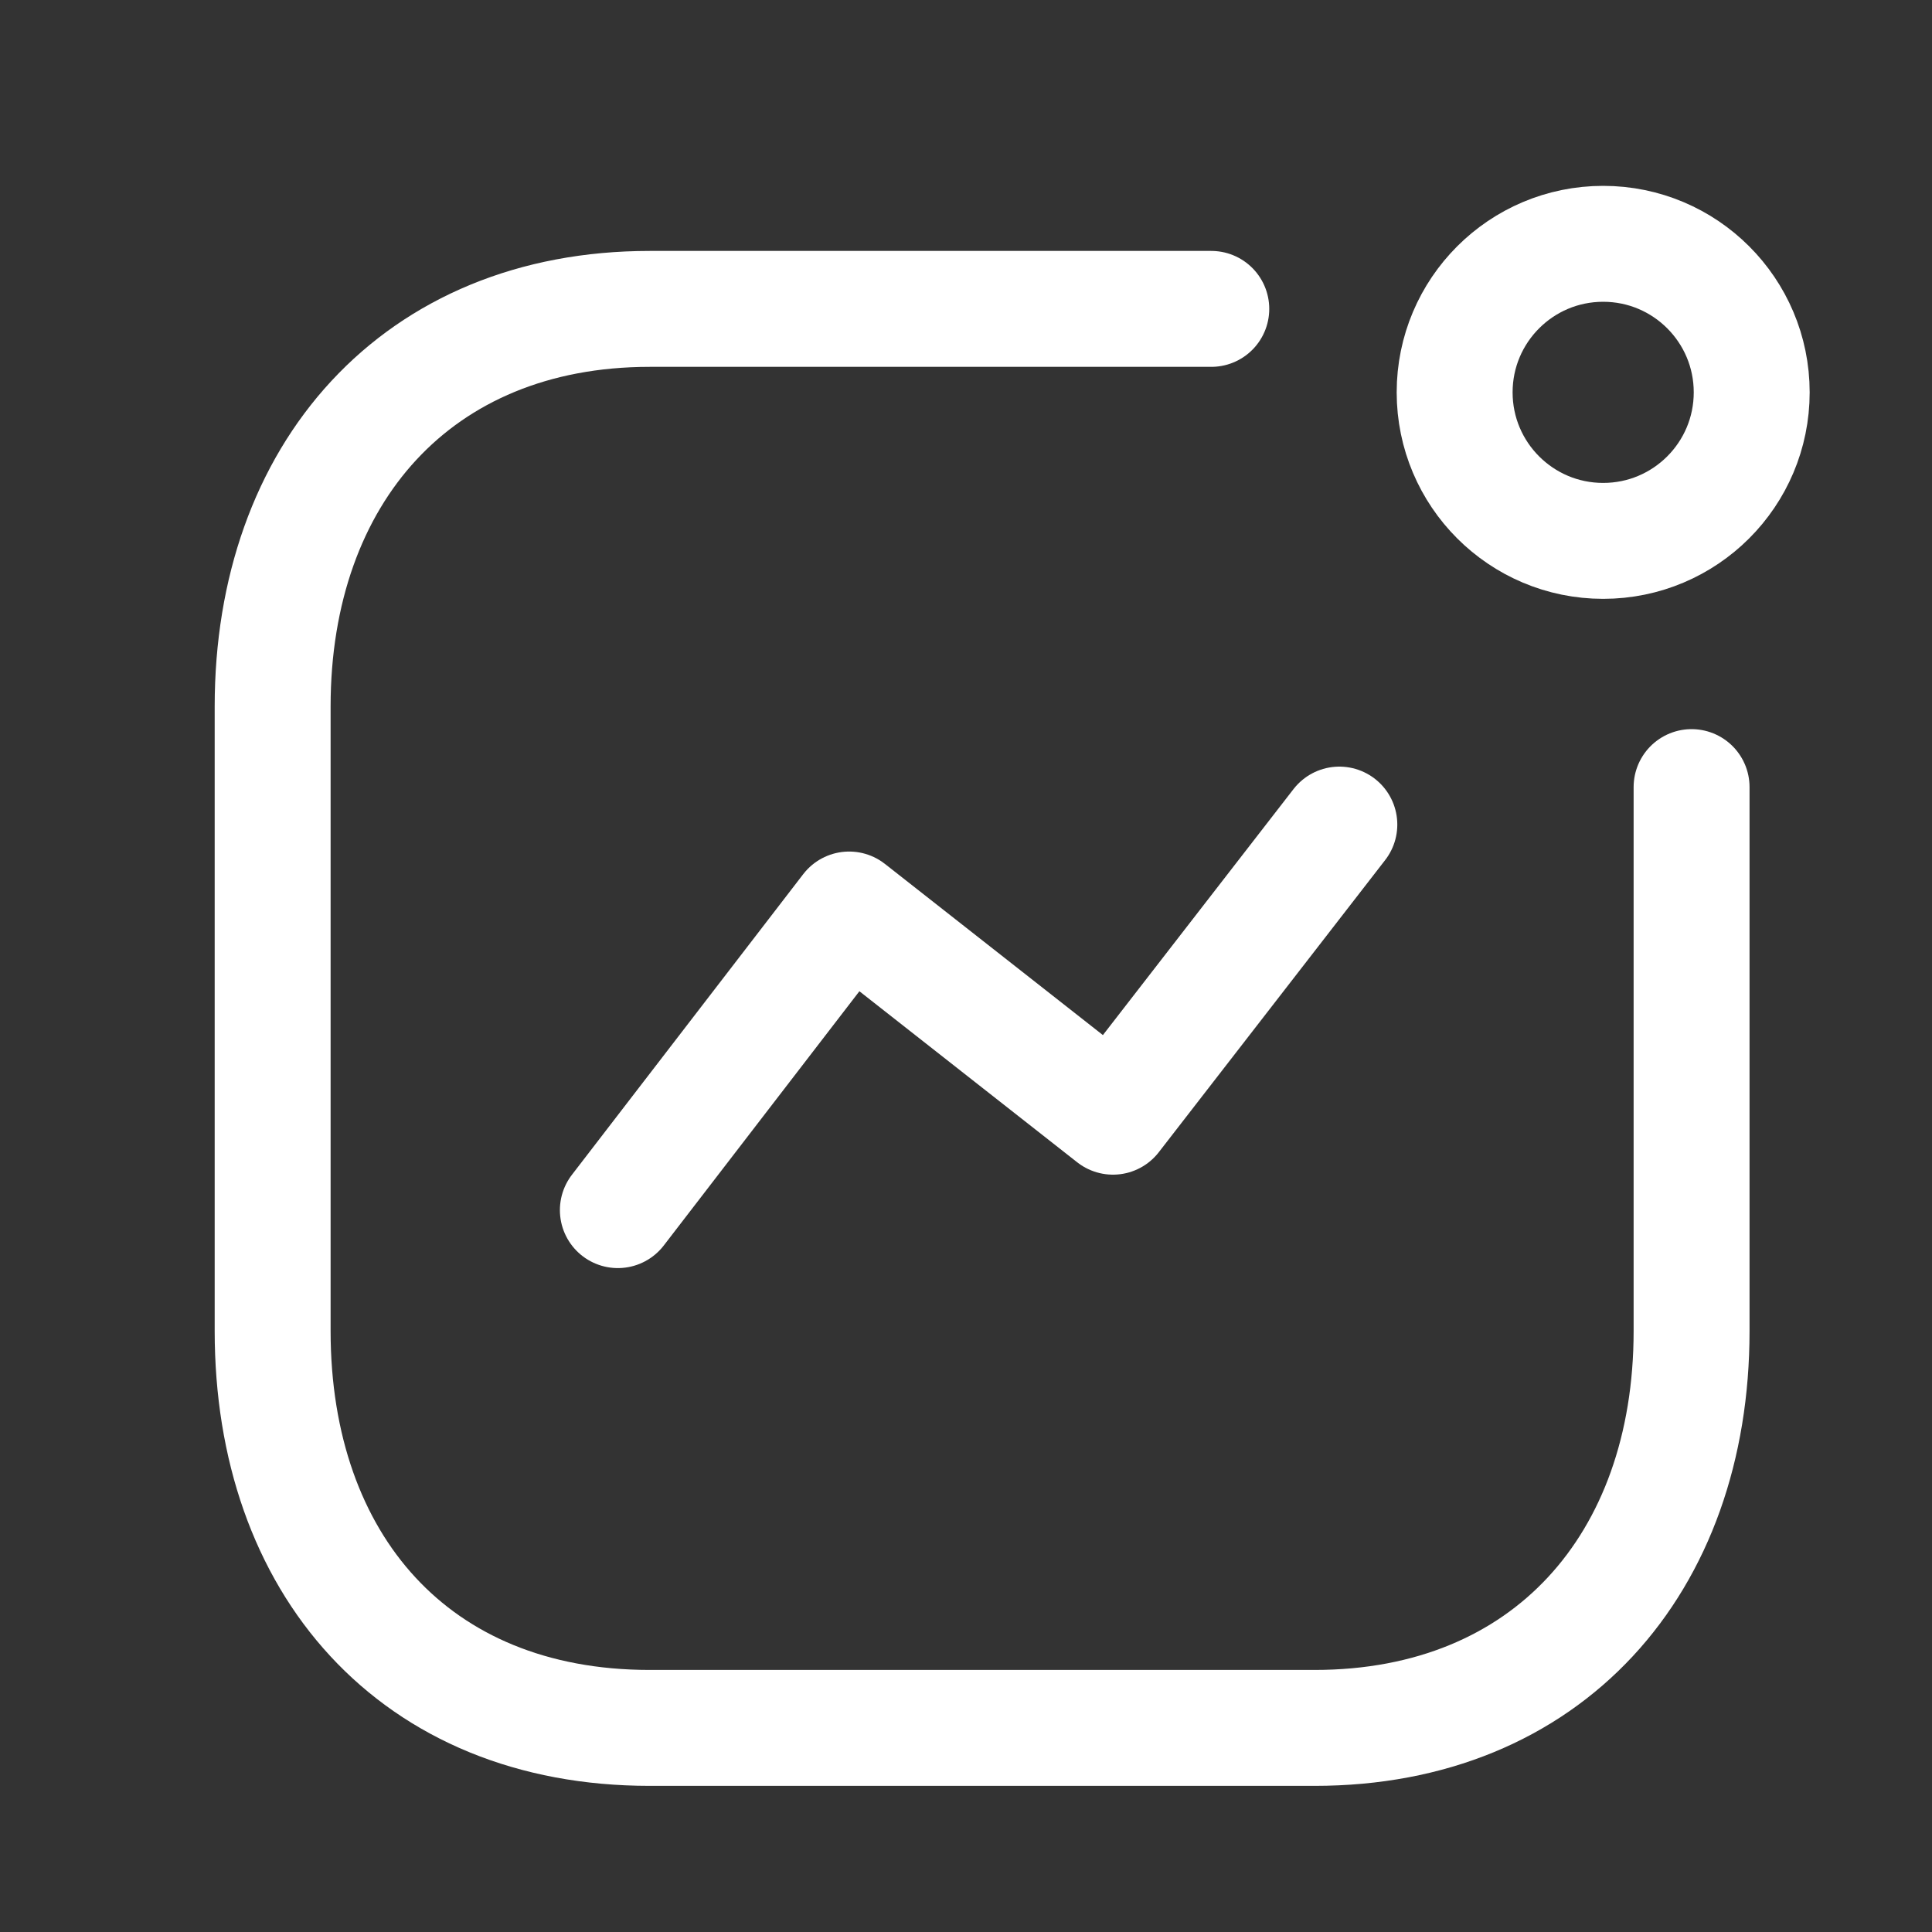
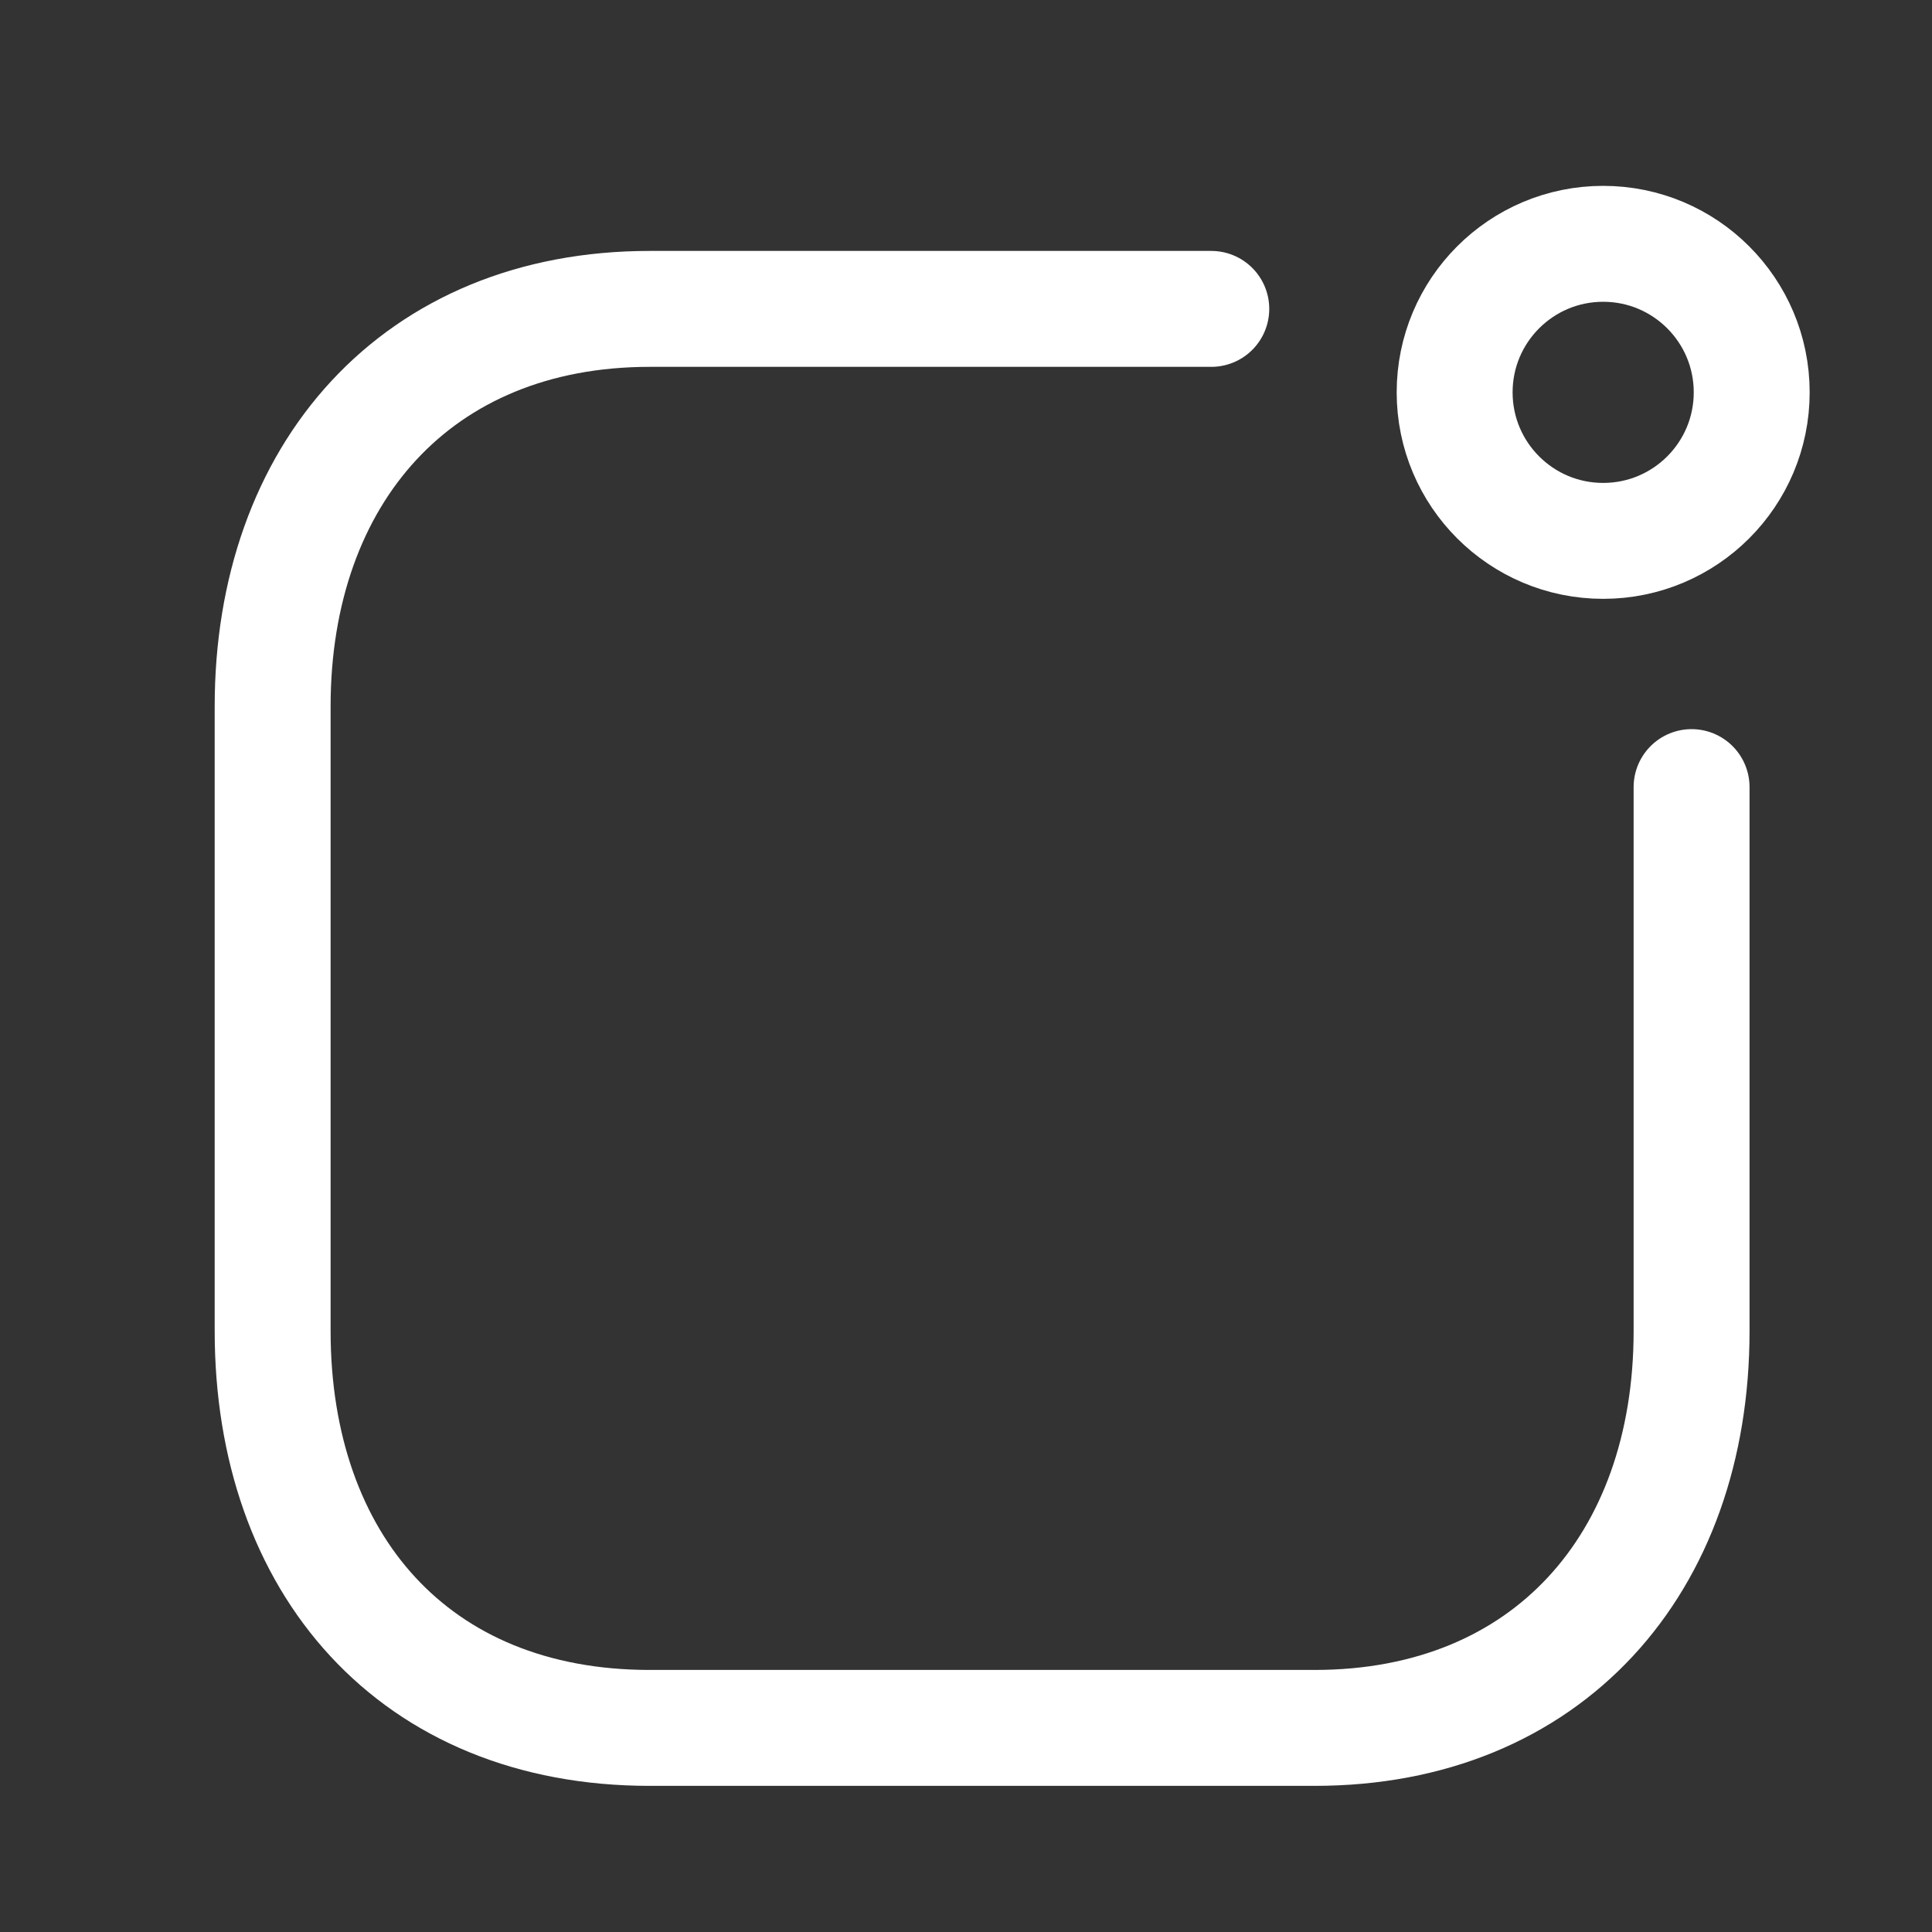
<svg xmlns="http://www.w3.org/2000/svg" width="25" height="25" viewBox="0 0 25 25" fill="none">
  <rect x="0" y="0" width="25" height="25" fill="#333333" stroke="none" />
-   <path d="M7.995 15.659L10.988 11.769L14.402 14.45L17.331 10.67" stroke="white" stroke-width="1.5" stroke-linecap="round" stroke-linejoin="round" />
  <circle cx="20.745" cy="5.077" r="1.922" stroke="white" stroke-width="1.5" stroke-linecap="round" stroke-linejoin="round" />
  <path d="M15.674 3.997H8.407C5.395 3.997 3.528 6.13 3.528 9.141V17.224C3.528 20.235 5.359 22.359 8.407 22.359H17.011C20.022 22.359 21.889 20.235 21.889 17.224V10.185" stroke="white" stroke-width="1.5" stroke-linecap="round" stroke-linejoin="round" />
</svg>